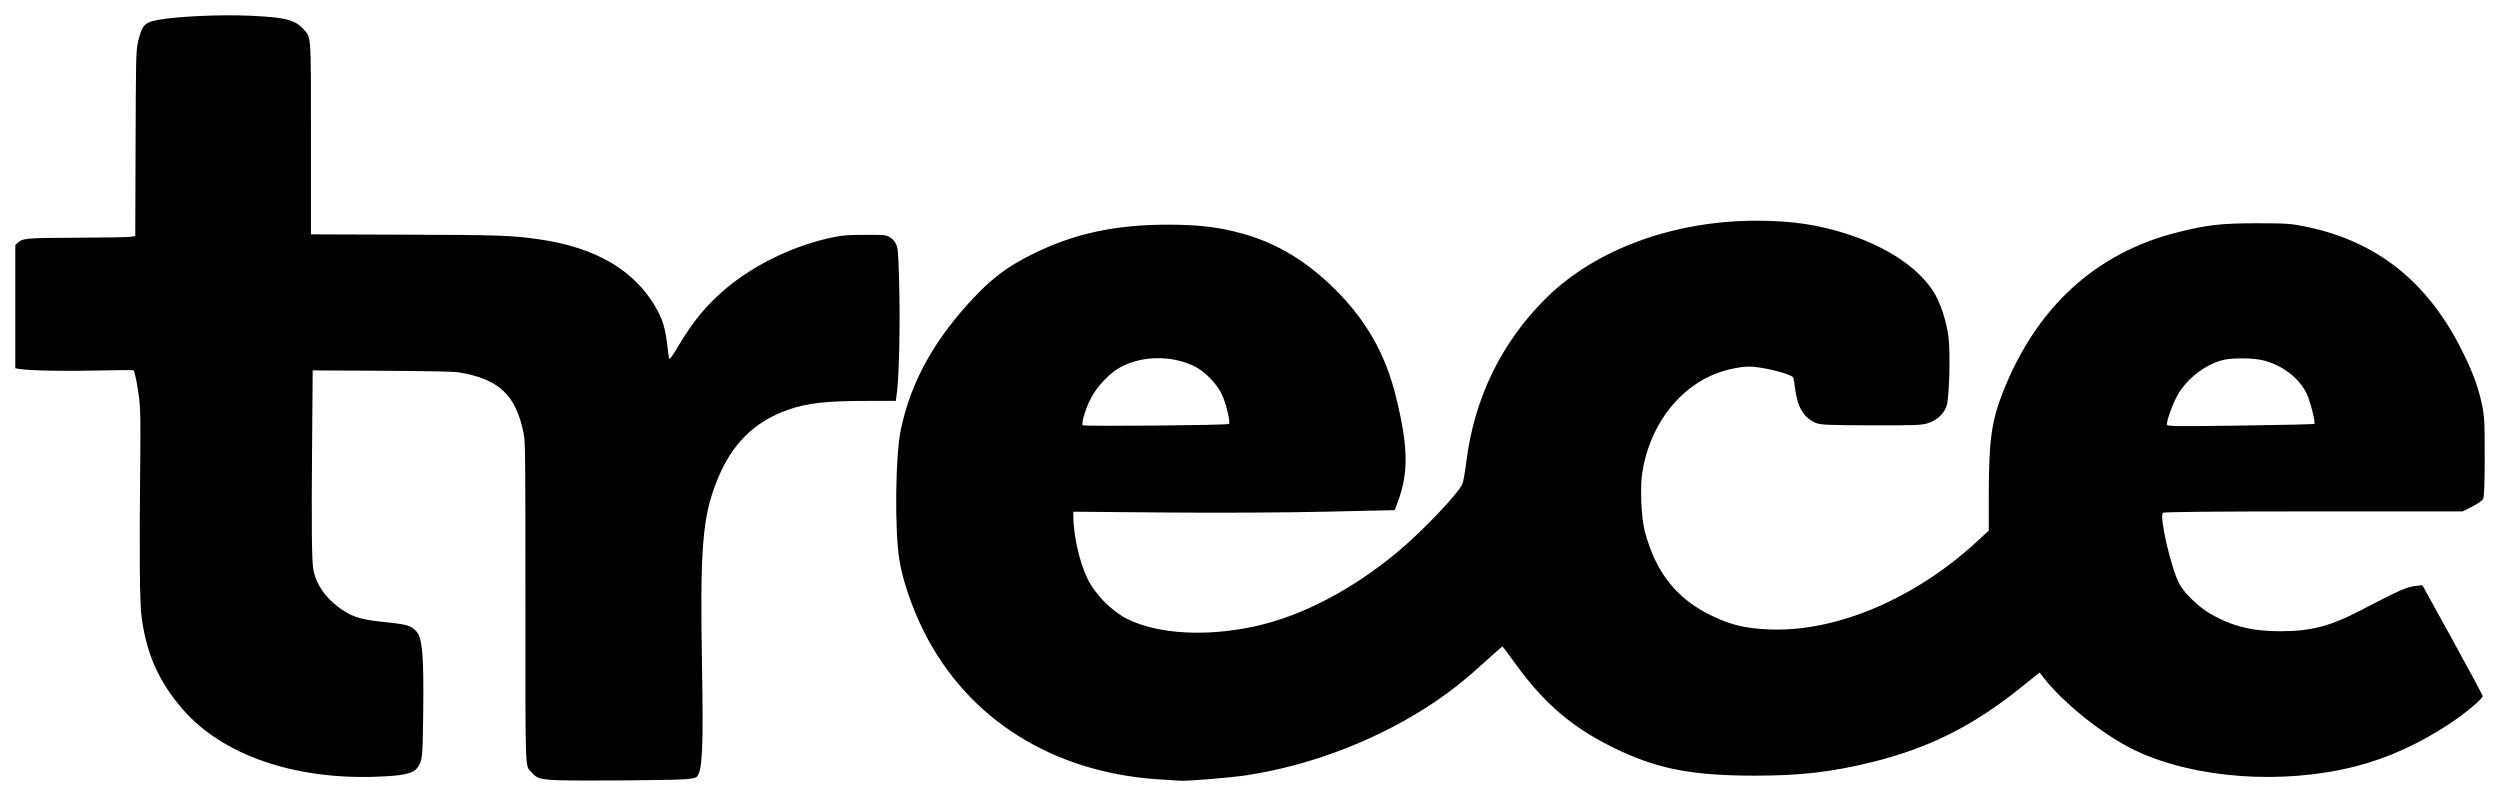
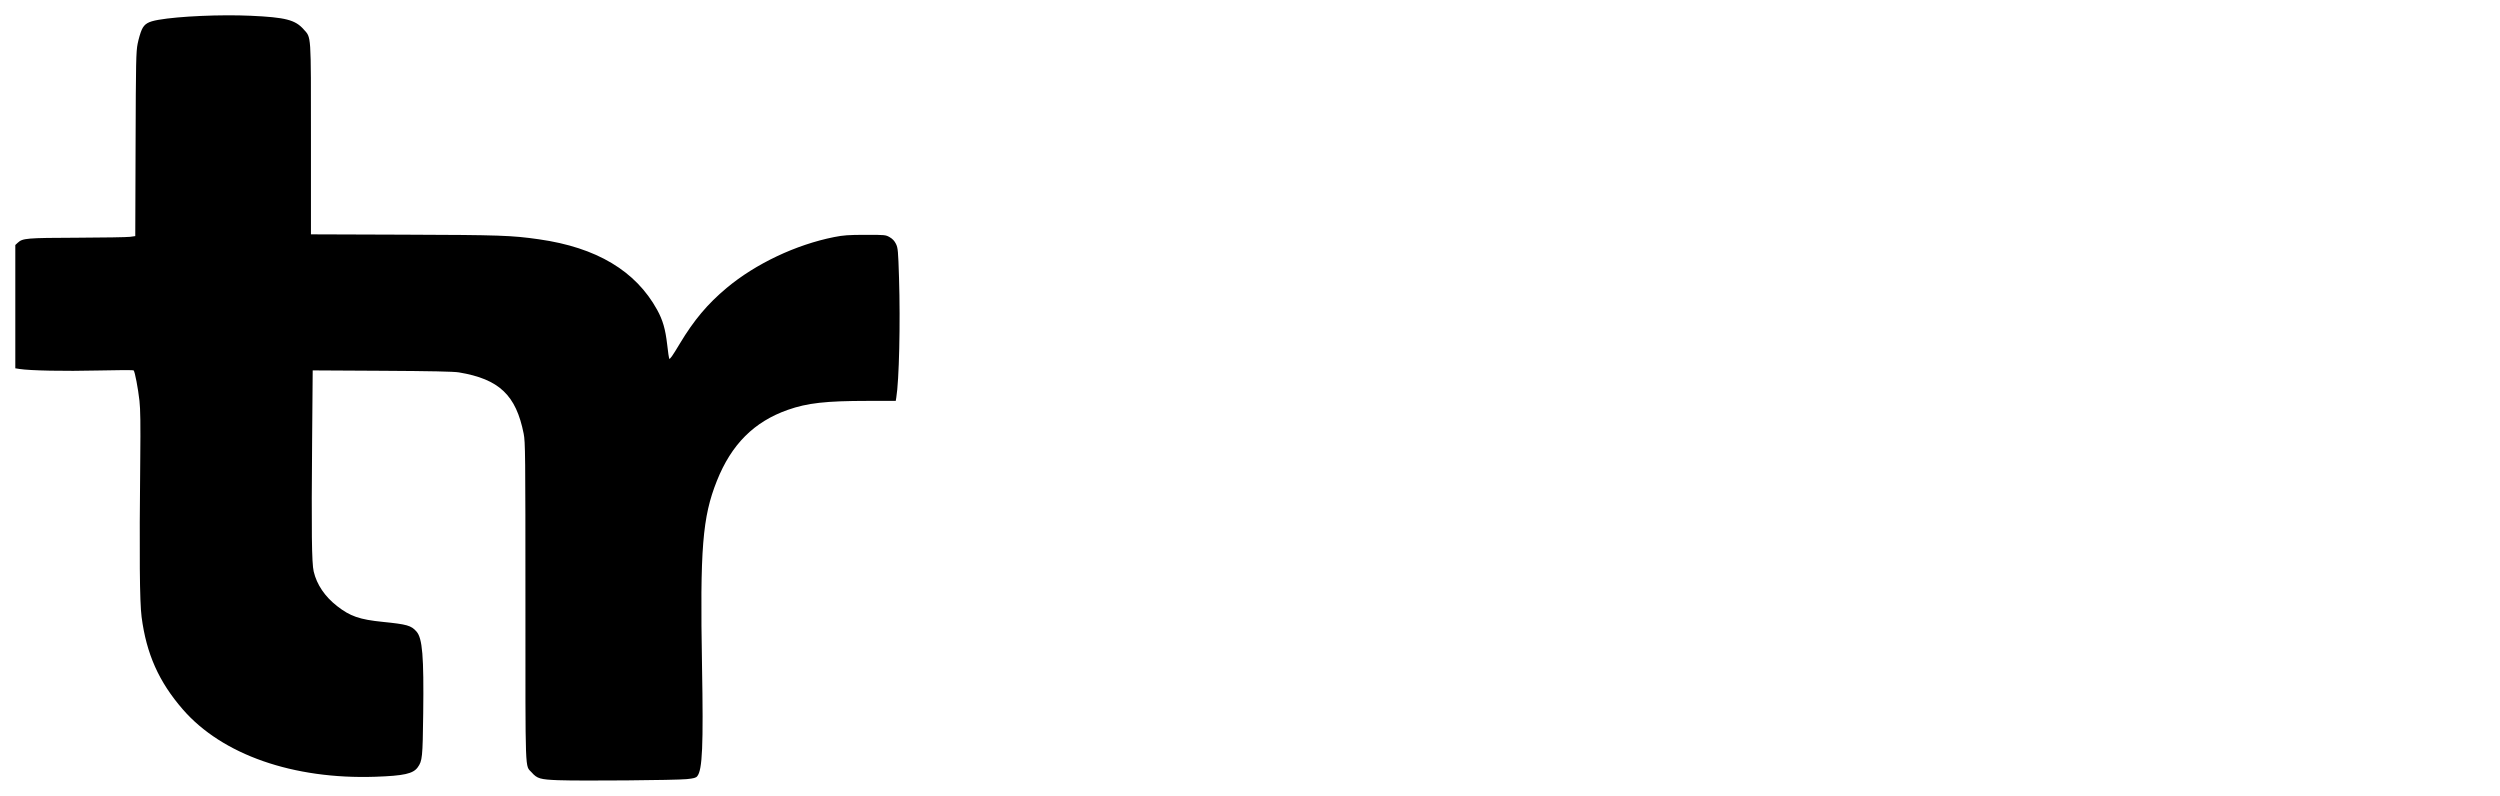
<svg xmlns="http://www.w3.org/2000/svg" xmlns:ns1="http://sodipodi.sourceforge.net/DTD/sodipodi-0.dtd" xmlns:ns2="http://www.inkscape.org/namespaces/inkscape" version="1.1" id="svg2" width="1633" height="520" viewBox="0 0 1633 520" ns1:docname="El Trece de Azteca (2014).svg" ns2:version="1.0.1 (3bc2e813f5, 2020-09-07)">
  <style id="style837" />
  <defs id="defs6" />
  <ns1:namedview pagecolor="#ffffff" bordercolor="#666666" borderopacity="1" objecttolerance="10" gridtolerance="10" guidetolerance="10" ns2:pageopacity="0" ns2:pageshadow="2" ns2:window-width="1920" ns2:window-height="1017" id="namedview4" showgrid="false" ns2:zoom="0.35355339" ns2:cx="878.72744" ns2:cy="640.47791" ns2:window-x="-8" ns2:window-y="-8" ns2:window-maximized="1" ns2:current-layer="g10" ns2:document-rotation="0" />
  <g ns2:groupmode="layer" ns2:label="Image" id="g10">
    <path style="fill:#000000;fill-opacity:1;stroke-width:3.207;stroke-linecap:round;paint-order:markers fill stroke" d="m 364.732,509.636 c -11.866,-0.455 -13.873,-1.039 -17.428,-5.071 -4.433,-5.028 -4.091,4.252 -4.096,-111.18 -0.005,-97.253 -0.082,-104.715 -1.144,-110.085 -4.992,-25.246 -16.014,-35.677 -42.338,-40.065 -3.308,-0.552 -18.29,-0.863 -50.097,-1.04 l -45.377,-0.253 -0.376,45.321 c -0.502,60.463 -0.262,80.581 1.025,86.04 2.023,8.581 7.295,16.364 15.315,22.614 8.537,6.653 14.652,8.765 29.802,10.293 15.93,1.607 18.543,2.354 22.015,6.293 3.902,4.426 4.864,16.089 4.405,53.424 -0.356,28.948 -0.57,31.061 -3.577,35.267 -3.002,4.198 -9.023,5.543 -27.659,6.178 -53.628,1.827 -100.097,-14.417 -125.759,-43.959 -15.685,-18.058 -23.812,-36.279 -26.956,-60.436 -1.273,-9.785 -1.529,-40.03 -0.872,-103.355 0.234,-22.554 0.099,-32.324 -0.522,-37.851 -0.925,-8.229 -2.989,-19.022 -3.791,-19.821 -0.283,-0.282 -10.833,-0.253 -23.443,0.064 -21.338,0.538 -44.302,0.084 -51.179,-1.012 L 10,240.574 v -40.271 -40.271 l 1.622,-1.497 c 3.183,-2.938 5.61,-3.142 38.863,-3.259 17.142,-0.06 32.676,-0.323 34.52,-0.583 l 3.352,-0.474 0.205,-59.946 c 0.186,-54.313 0.312,-60.487 1.346,-65.706 0.628,-3.168 1.836,-7.284 2.685,-9.146 1.762,-3.864 4.162,-5.288 10.91,-6.472 13.35,-2.344 40.682,-3.547 60.311,-2.655 22.642,1.029 29.04,2.672 34.511,8.862 5.053,5.718 4.787,1.725 4.787,71.664 v 62.253 l 61.05,0.211 c 62.813,0.217 69.846,0.459 87.878,3.022 37.604,5.346 63.215,20.633 77.215,46.091 3.672,6.677 5.39,12.611 6.534,22.565 0.572,4.98 1.165,9.182 1.317,9.337 0.515,0.526 1.98,-1.546 6.928,-9.801 9.203,-15.353 18.146,-25.993 30.59,-36.393 18.946,-15.833 45.247,-28.285 70.259,-33.261 5.992,-1.192 9.355,-1.432 20.352,-1.45 12.8,-0.021 13.251,0.023 15.905,1.537 1.871,1.067 3.167,2.454 4.114,4.404 1.272,2.617 1.432,4.395 1.984,22.123 0.927,29.734 0.071,67.087 -1.795,78.32 l -0.346,2.08 -18.446,0.006 c -27.172,0.01 -39.282,1.368 -51.984,5.831 -22.138,7.778 -36.923,22.576 -46.431,46.467 -9.407,23.64 -11.043,44.061 -9.68,120.822 0.929,52.327 0.257,67.896 -3.11,72.036 -0.865,1.064 -2.226,1.444 -6.857,1.912 -7.211,0.729 -69.54,1.25 -83.856,0.701 z" id="path848" />
-     <path style="fill:#000000;fill-opacity:1;stroke-width:4.535;stroke-linecap:round;paint-order:markers fill stroke" d="m 757.423,509.122 c -69.582,-4.375 -125.114,-39.211 -153.918,-96.555 -7.671,-15.271 -13.912,-33.487 -16.047,-46.835 -3.111,-19.445 -2.617,-67.562 0.869,-84.63 6.482,-31.74 22.385,-60.239 49.211,-88.186 11.475,-11.954 21.552,-19.323 36.71,-26.843 27.236,-13.512 54.222,-19.364 89.083,-19.316 20.687,0.028 33.907,1.702 49.888,6.316 21.722,6.272 40.984,18.066 59.146,36.215 20.307,20.292 32.693,42.241 39.497,69.994 8.063,32.884 8.315,49.579 1.04,68.942 l -1.881,5.006 -45.672,1.024 c -26.405,0.592 -70.689,0.807 -104.973,0.509 l -59.3,-0.515 0.007,2.618 c 0.036,12.669 3.956,30.087 9.245,41.086 4.98,10.353 16.022,21.486 26.308,26.523 20.079,9.833 51.702,11.561 83.494,4.563 30.419,-6.695 63.549,-24.064 93.154,-48.838 16.298,-13.638 39.673,-38.259 42.01,-44.25 0.583,-1.493 1.719,-8.01 2.525,-14.482 5.177,-41.565 23.15,-78.271 52.416,-107.048 32.15,-31.613 82.989,-50.251 137.07,-50.251 23.483,0 41.258,2.698 60.928,9.248 24.921,8.298 44.564,21.516 54.415,36.616 4.651,7.129 8.79,19.545 10.143,30.425 1.215,9.772 0.531,37.557 -1.082,43.934 -1.326,5.244 -5.873,9.781 -11.898,11.87 -4.352,1.509 -7.932,1.659 -37.529,1.573 -28.582,-0.084 -33.177,-0.29 -36.353,-1.63 -7.639,-3.225 -11.847,-10.22 -13.337,-22.168 -0.462,-3.709 -1.032,-7.053 -1.267,-7.431 -1.507,-2.429 -20.433,-7.14 -28.683,-7.14 -7.235,0 -17.954,2.602 -25.783,6.259 -22.921,10.706 -39.535,34.332 -44.1,62.716 -1.585,9.851 -0.711,29.949 1.692,38.916 7.285,27.186 21.183,44.37 44.815,55.412 12.117,5.661 21.394,7.785 36.672,8.395 43.663,1.742 95.16,-20.166 135.717,-57.737 l 7.422,-6.875 v -23.064 c 0,-35.589 1.749,-48.347 9.237,-67.374 21.847,-55.514 60.82,-91.109 114.356,-104.445 19.347,-4.819 28.448,-5.842 51.809,-5.819 19.657,0.019 22.269,0.214 32.81,2.445 44.818,9.485 77.364,35.036 99.609,78.2 7.466,14.486 11.571,25.156 14.046,36.505 1.889,8.663 2.071,11.787 2.054,35.3 -0.013,17.562 -0.348,26.394 -1.053,27.669 -0.569,1.03 -3.801,3.27 -7.182,4.978 l -6.147,3.105 h -97.468 c -63.779,0 -97.775,0.313 -98.358,0.905 -2.413,2.452 5.144,35.424 10.578,46.156 2.974,5.874 12.735,15.393 20.21,19.709 14.117,8.152 27.508,11.523 45.777,11.523 20.165,0 32.888,-3.307 52.772,-13.719 23.976,-12.554 29.877,-15.208 35.113,-15.795 l 5.064,-0.568 19.701,35.744 c 10.836,19.659 19.701,36.169 19.701,36.688 0,1.74 -11.268,11.168 -21.357,17.87 -19.981,13.272 -40.619,22.639 -61.778,28.04 -47.583,12.146 -105.029,8.008 -143.714,-10.352 -20.294,-9.632 -46.617,-30.493 -59.883,-47.46 l -2.727,-3.487 -12.723,10.185 c -31.201,24.976 -59.679,39.186 -96.934,48.368 -26.255,6.471 -46.494,8.811 -76.196,8.809 -39.627,-0.004 -61.871,-4.067 -87.757,-16.033 -29.938,-13.839 -49.556,-30.197 -69.294,-57.783 -4.153,-5.804 -7.741,-10.552 -7.973,-10.552 -0.232,0 -5.014,4.191 -10.626,9.314 -12.725,11.616 -21.398,18.605 -32.469,26.167 -35.833,24.473 -80.496,41.981 -124.053,48.631 -10.447,1.595 -38.725,3.896 -43.623,3.55 -1,-0.071 -6.93,-0.45 -13.178,-0.843 z m 45.394,-232.202 c 1.023,-1.007 -2.098,-13.895 -4.666,-19.267 -3.459,-7.236 -11.239,-15.17 -18.144,-18.502 -15.055,-7.264 -34.385,-6.887 -48.602,0.949 -6.538,3.603 -14.879,12.408 -18.691,19.731 -3.448,6.623 -6.484,16.434 -5.551,17.938 0.533,0.859 94.769,0.022 95.654,-0.849 z m 708.895,-0.016 c 0.932,-0.922 -2.776,-15.395 -5.158,-20.132 -5.086,-10.113 -15.64,-18.14 -28.104,-21.373 -6.013,-1.56 -19.748,-1.767 -25.757,-0.388 -10.895,2.5 -22.325,10.755 -29.071,20.995 -3.37,5.115 -8.216,17.62 -8.216,21.202 0,1.312 4.385,1.383 47.94,0.78 26.367,-0.365 48.131,-0.853 48.365,-1.084 z" id="path850" />
  </g>
</svg>